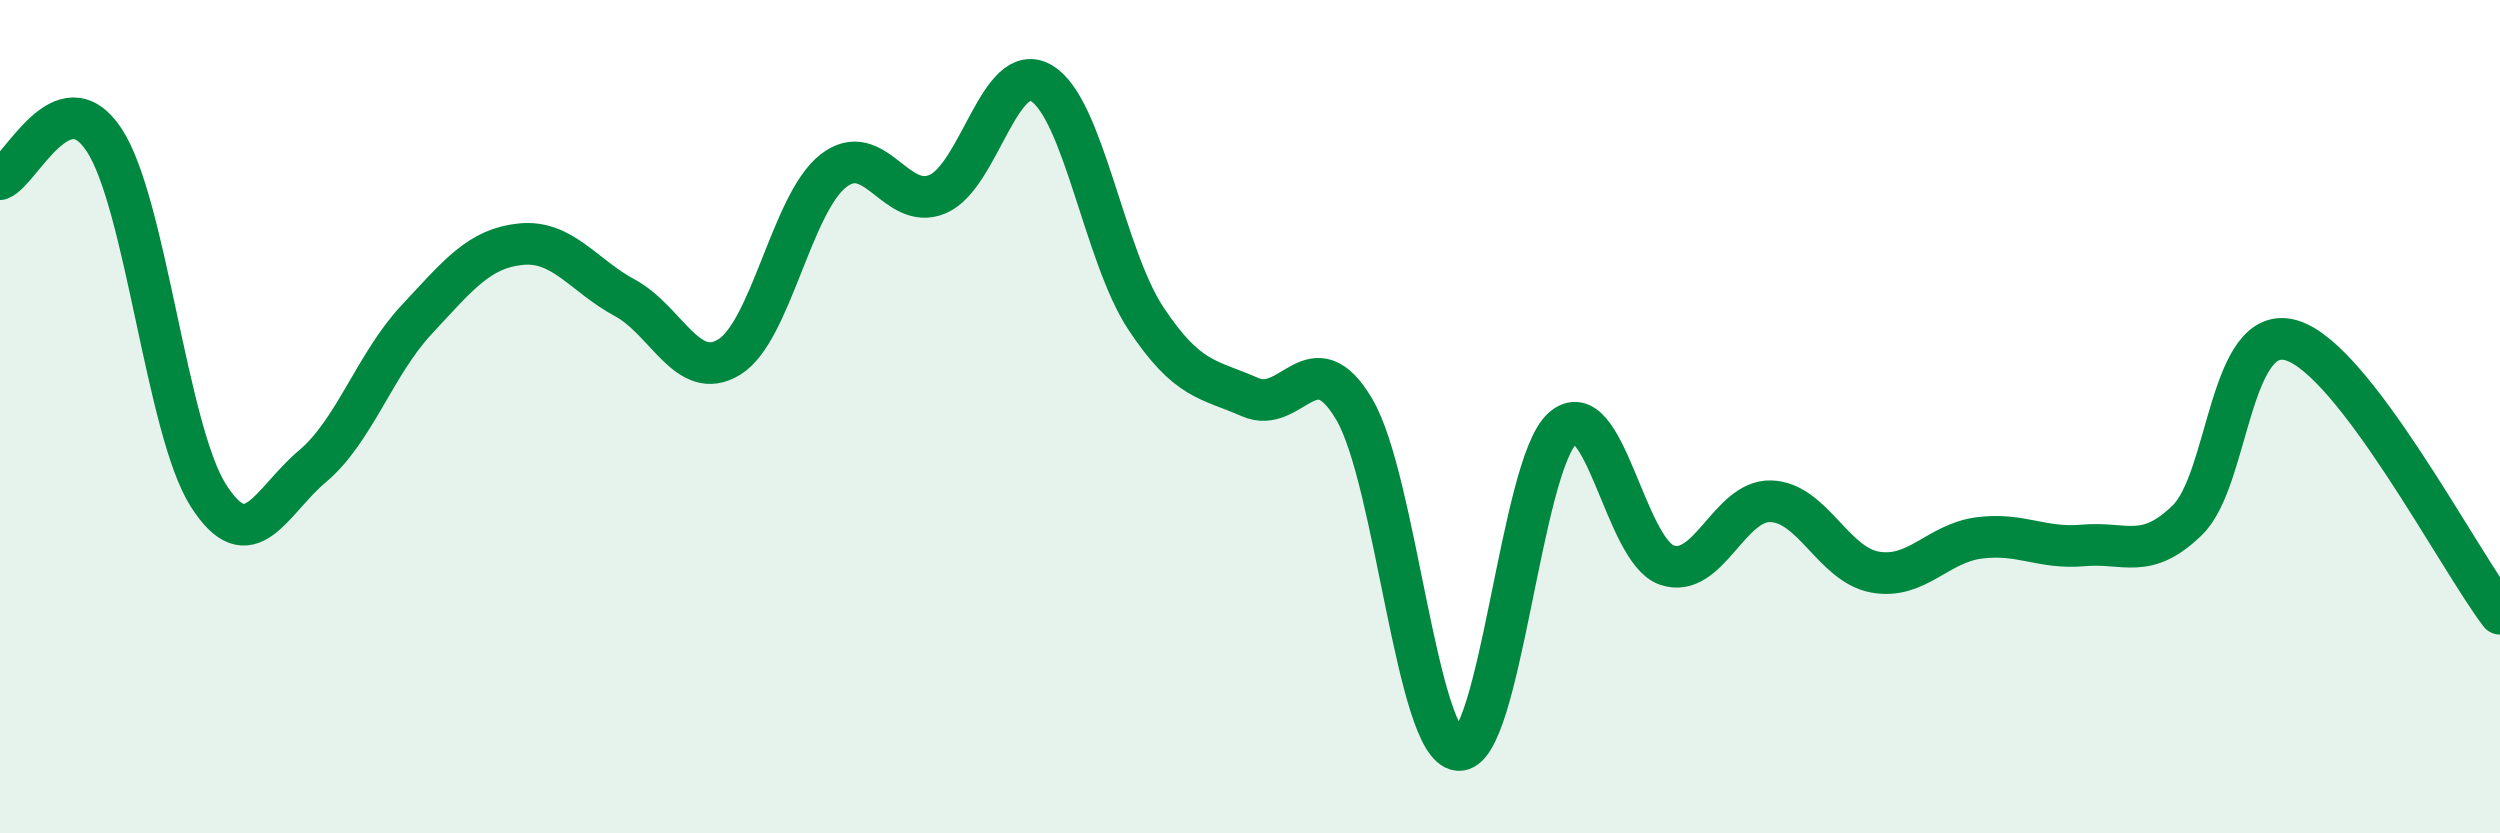
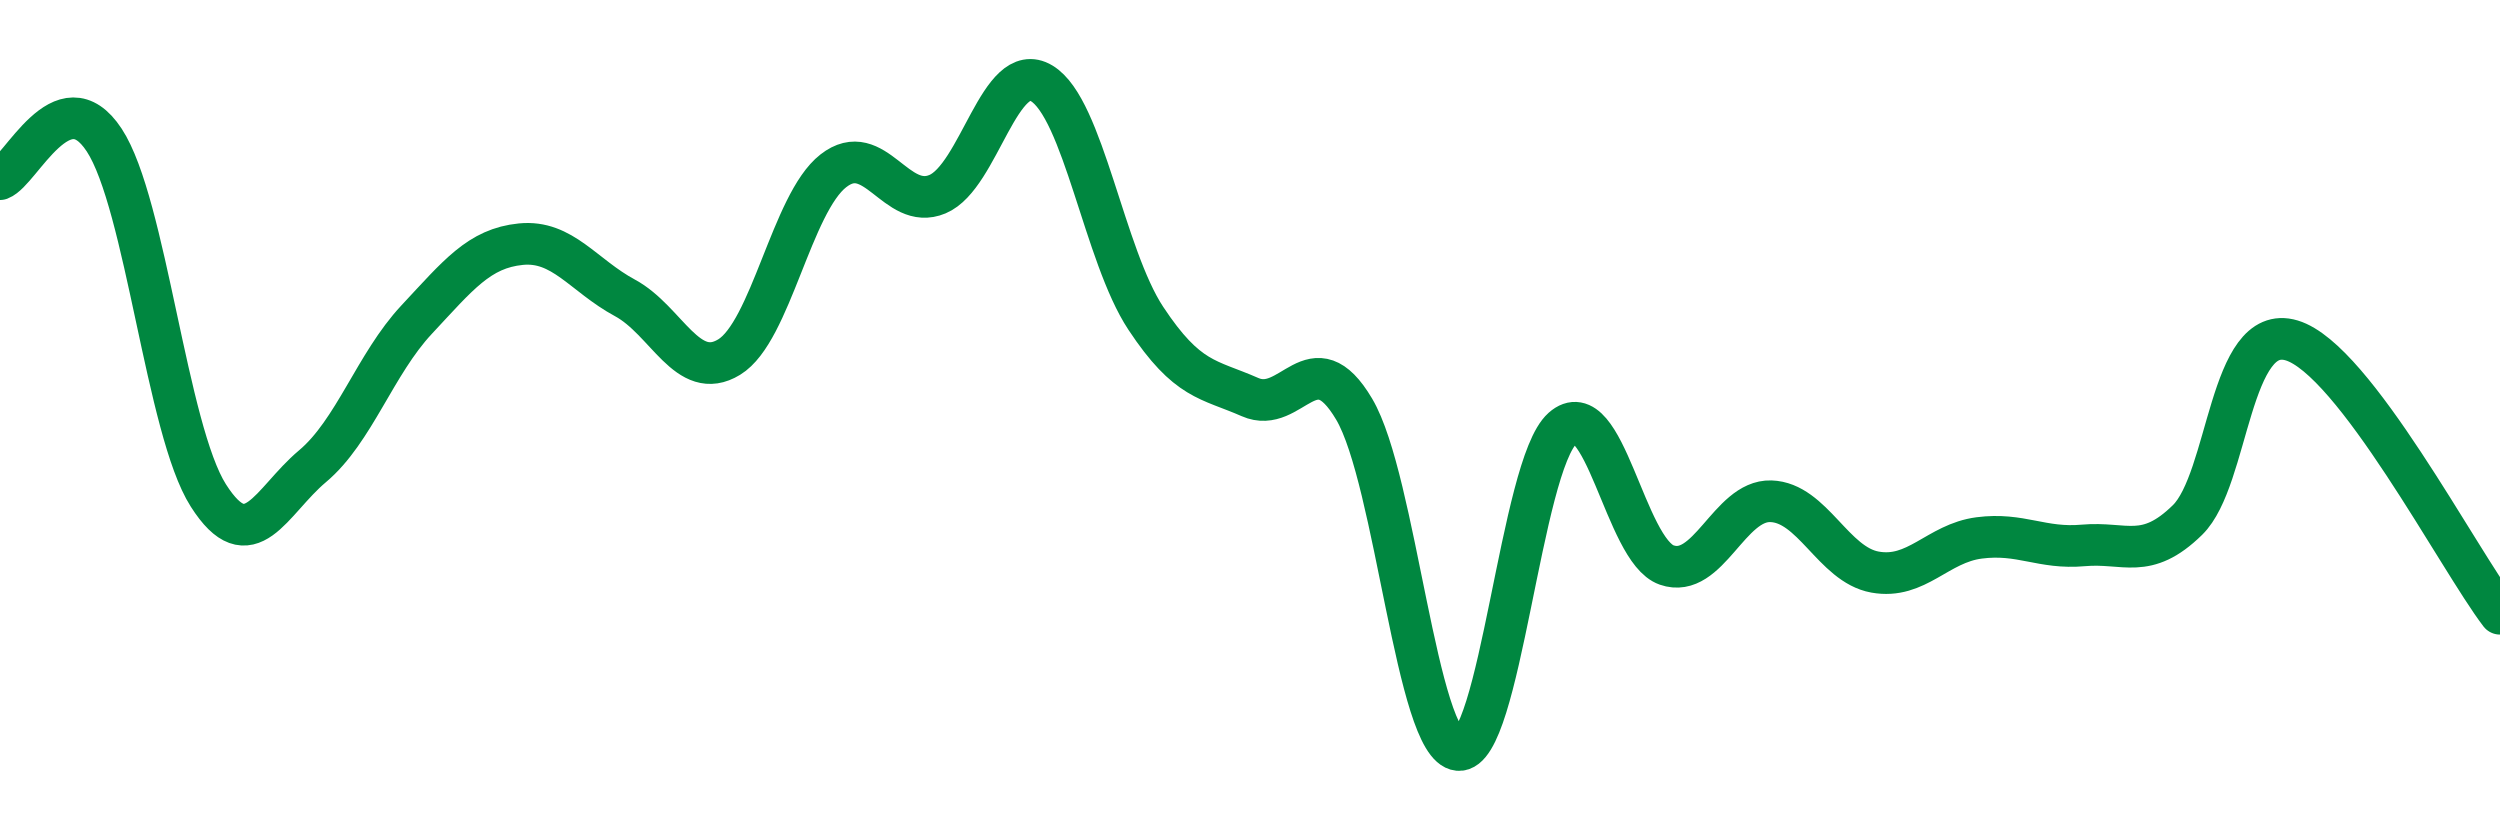
<svg xmlns="http://www.w3.org/2000/svg" width="60" height="20" viewBox="0 0 60 20">
-   <path d="M 0,4.3 C 0.5,4.11 1.5,1.84 2.5,3.36 C 3.5,4.88 4,10.32 5,11.89 C 6,13.46 6.5,12.03 7.5,11.19 C 8.5,10.35 9,8.74 10,7.67 C 11,6.6 11.5,5.96 12.5,5.86 C 13.5,5.76 14,6.61 15,7.15 C 16,7.69 16.5,9.18 17.5,8.57 C 18.5,7.96 19,4.88 20,4.1 C 21,3.32 21.5,5.08 22.5,4.66 C 23.5,4.24 24,1.4 25,2 C 26,2.6 26.5,6.13 27.5,7.64 C 28.5,9.15 29,9.09 30,9.53 C 31,9.97 31.5,8.13 32.5,9.82 C 33.5,11.51 34,17.91 35,18 C 36,18.09 36.5,11.17 37.5,10.28 C 38.5,9.39 39,13.21 40,13.56 C 41,13.91 41.5,12 42.5,12.03 C 43.5,12.06 44,13.55 45,13.73 C 46,13.91 46.5,13.04 47.5,12.91 C 48.5,12.78 49,13.18 50,13.09 C 51,13 51.5,13.46 52.5,12.48 C 53.5,11.5 53.5,7.72 55,8.17 C 56.5,8.62 59,13.42 60,14.73L60 20L0 20Z" fill="#008740" opacity="0.1" stroke-linecap="round" stroke-linejoin="round" />
  <path d="M 0,4.3 C 0.5,4.11 1.5,1.84 2.5,3.36 C 3.5,4.88 4,10.32 5,11.89 C 6,13.46 6.5,12.03 7.5,11.19 C 8.5,10.35 9,8.74 10,7.67 C 11,6.6 11.5,5.96 12.5,5.86 C 13.5,5.76 14,6.61 15,7.15 C 16,7.69 16.5,9.18 17.5,8.57 C 18.5,7.96 19,4.88 20,4.1 C 21,3.32 21.5,5.08 22.5,4.66 C 23.5,4.24 24,1.4 25,2 C 26,2.6 26.5,6.13 27.5,7.64 C 28.5,9.15 29,9.09 30,9.53 C 31,9.97 31.5,8.13 32.5,9.82 C 33.5,11.51 34,17.91 35,18 C 36,18.09 36.5,11.17 37.5,10.28 C 38.5,9.39 39,13.21 40,13.56 C 41,13.91 41.5,12 42.5,12.03 C 43.5,12.06 44,13.55 45,13.73 C 46,13.91 46.5,13.04 47.5,12.91 C 48.5,12.78 49,13.18 50,13.09 C 51,13 51.5,13.46 52.5,12.48 C 53.5,11.5 53.5,7.72 55,8.17 C 56.5,8.62 59,13.42 60,14.73" stroke="#008740" stroke-width="1" fill="none" stroke-linecap="round" stroke-linejoin="round" />
</svg>